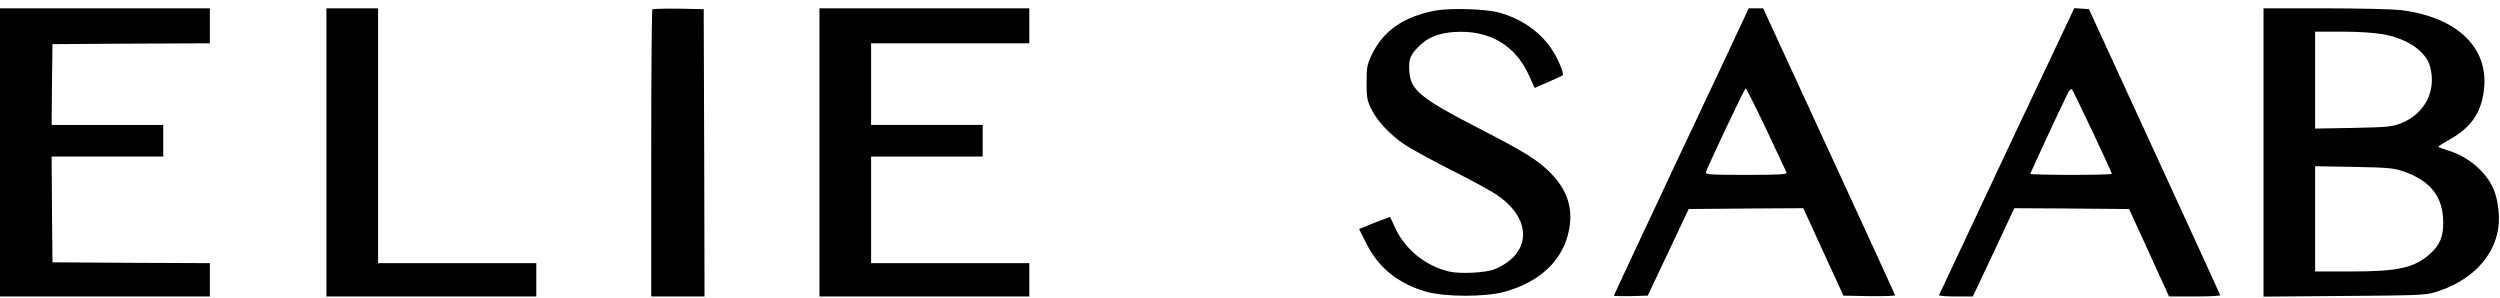
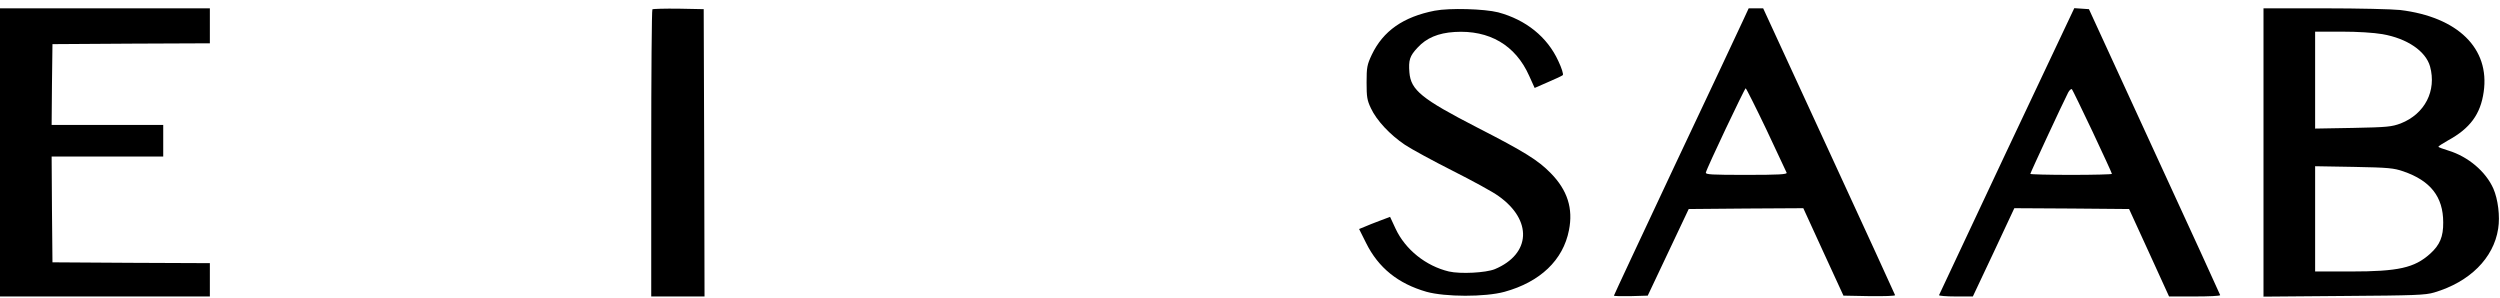
<svg xmlns="http://www.w3.org/2000/svg" preserveAspectRatio="xMidYMid meet" viewBox="0 0 1501 179" height="179pt" width="1501pt" version="1.0">
  <g stroke="none" fill="#000000" transform="translate(0,179) scale(0.1,-0.1)">
    <path d="M0 875 l0 -865 630 0 630 0 0 100 0 100 -472 2 -473 3 -3 318 -2 317 335 0 335 0 0 95 0 95 -335 0 -335 0 2 243 3 242 473 3 472 2 0 105 0 105 -630 0 -630 0 0 -865z" />
-     <path d="M1960 875 l0 -865 630 0 630 0 0 100 0 100 -475 0 -475 0 0 765 0 765 -155 0 -155 0 0 -865z" />
    <path d="M3917 1734 c-4 -4 -7 -394 -7 -866 l0 -858 160 0 160 0 -2 863 -3 862 -151 3 c-82 1 -153 -1 -157 -4z" />
-     <path d="M4920 875 l0 -865 630 0 630 0 0 100 0 100 -475 0 -475 0 0 320 0 320 335 0 335 0 0 95 0 95 -335 0 -335 0 0 245 0 245 475 0 475 0 0 105 0 105 -630 0 -630 0 0 -865z" />
    <path d="M8615 1726 c-190 -37 -311 -122 -379 -265 -28 -60 -31 -75 -31 -166 0 -87 3 -107 26 -155 34 -73 114 -159 205 -220 41 -27 170 -97 287 -156 117 -59 240 -126 274 -151 205 -145 195 -348 -22 -439 -54 -22 -207 -30 -276 -14 -138 33 -261 131 -320 257 l-33 71 -61 -23 c-34 -13 -76 -29 -93 -37 l-32 -13 42 -84 c74 -149 192 -244 363 -293 112 -31 351 -32 468 0 214 59 352 190 387 370 26 130 -9 240 -109 342 -76 78 -158 129 -441 274 -336 173 -399 225 -408 331 -6 74 2 99 49 149 53 58 124 88 222 94 209 13 366 -79 448 -263 l33 -73 80 35 c45 19 85 38 89 42 5 5 -7 43 -27 85 -66 144 -194 247 -361 292 -83 21 -292 27 -380 10z" />
    <path d="M10461 1658 c-21 -46 -203 -433 -405 -860 -201 -428 -366 -780 -366 -783 0 -3 46 -4 101 -3 l102 3 123 260 123 260 344 3 344 2 120 -262 121 -263 157 -3 c87 -1 155 1 153 6 -1 5 -180 394 -397 865 l-395 857 -43 0 -44 0 -38 -82z m144 -645 c64 -137 119 -254 122 -260 4 -10 -48 -13 -242 -13 -209 0 -246 2 -243 14 5 26 233 506 239 506 3 0 59 -111 124 -247z" />
    <path d="M12049 884 c-222 -471 -405 -861 -407 -866 -2 -4 43 -8 100 -8 l103 0 125 265 124 265 345 -2 344 -3 120 -262 120 -263 154 0 c84 0 153 3 153 8 -1 4 -178 392 -395 862 l-393 855 -44 3 -44 3 -405 -857z m515 115 c64 -136 116 -249 116 -253 0 -3 -110 -6 -245 -6 -135 0 -245 3 -245 6 0 6 197 430 227 488 8 15 18 24 23 20 4 -5 60 -120 124 -255z" />
    <path d="M13590 874 l0 -865 483 4 c424 3 489 5 542 21 213 63 357 206 384 383 12 74 -1 177 -29 241 -46 103 -152 192 -270 228 -33 10 -60 20 -60 23 0 3 26 20 58 38 132 72 195 157 214 291 38 261 -155 450 -502 492 -46 5 -250 10 -452 10 l-368 0 0 -866z m714 711 c149 -26 260 -102 286 -194 40 -146 -31 -285 -176 -342 -54 -20 -79 -23 -286 -27 l-228 -4 0 291 0 291 159 0 c97 0 192 -6 245 -15z m126 -824 c163 -56 239 -153 239 -306 1 -86 -20 -136 -79 -189 -94 -84 -189 -106 -477 -106 l-213 0 0 316 0 316 233 -4 c208 -4 239 -7 297 -27z" />
  </g>
</svg>